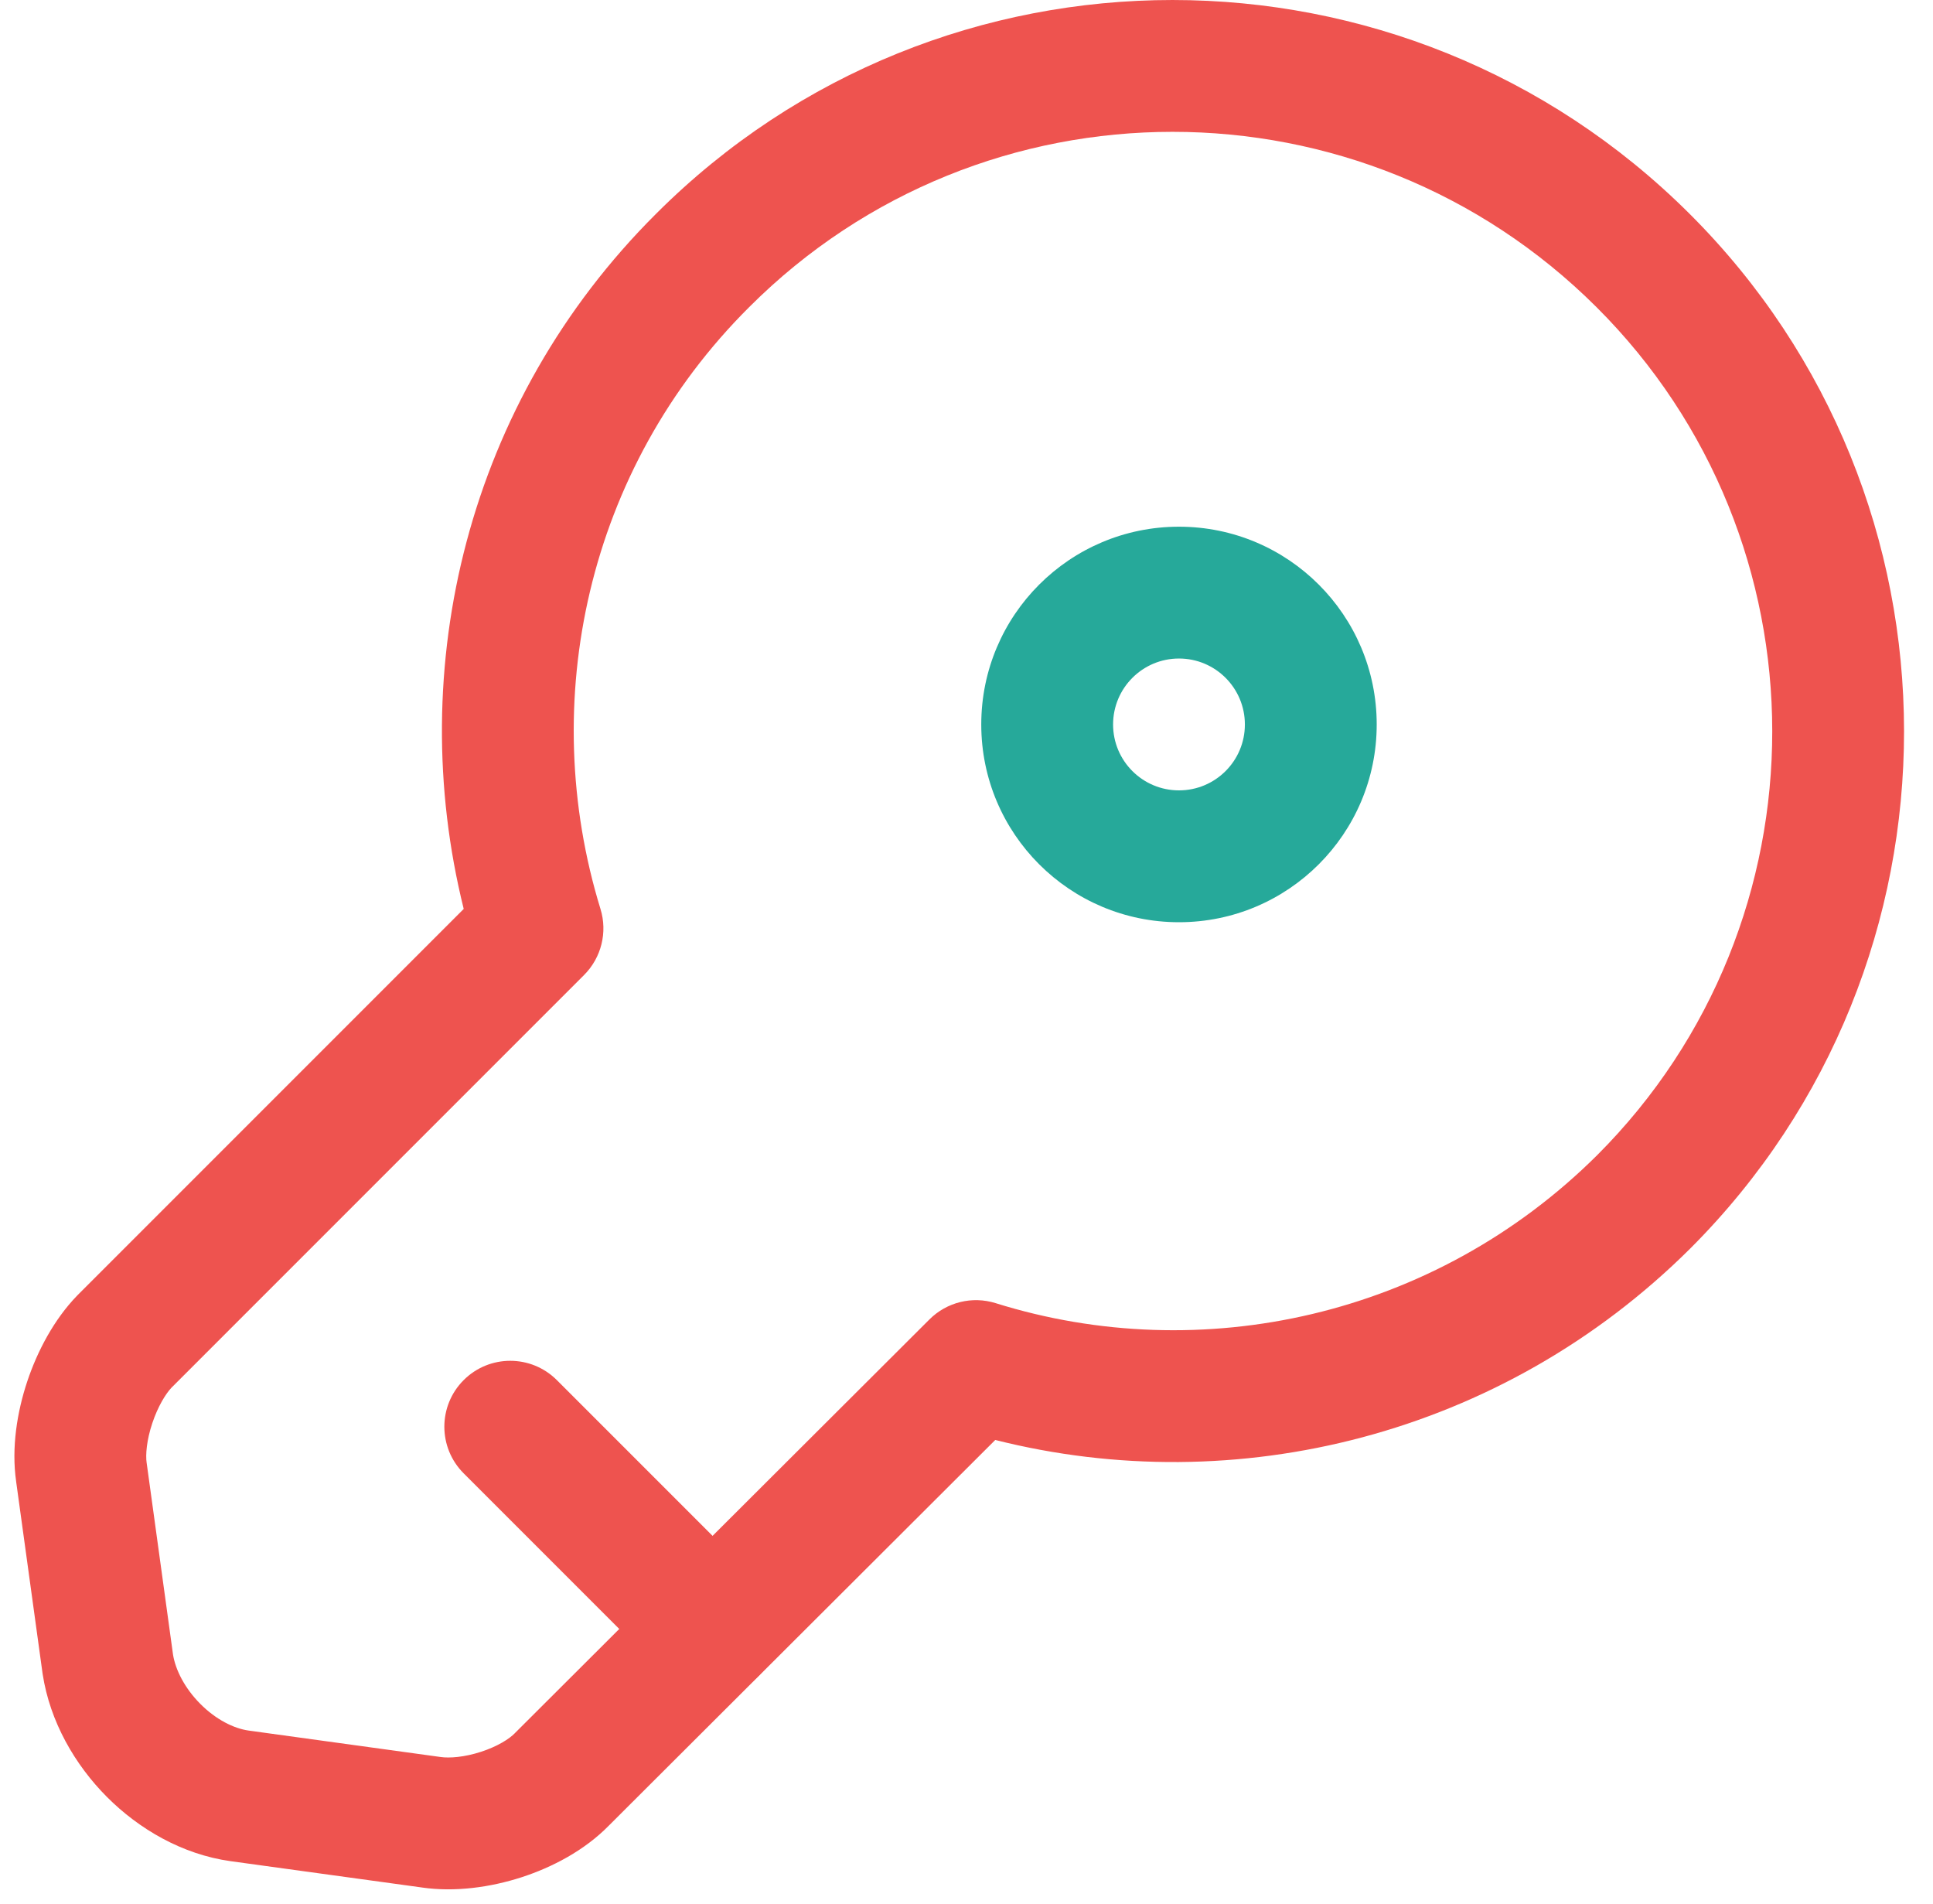
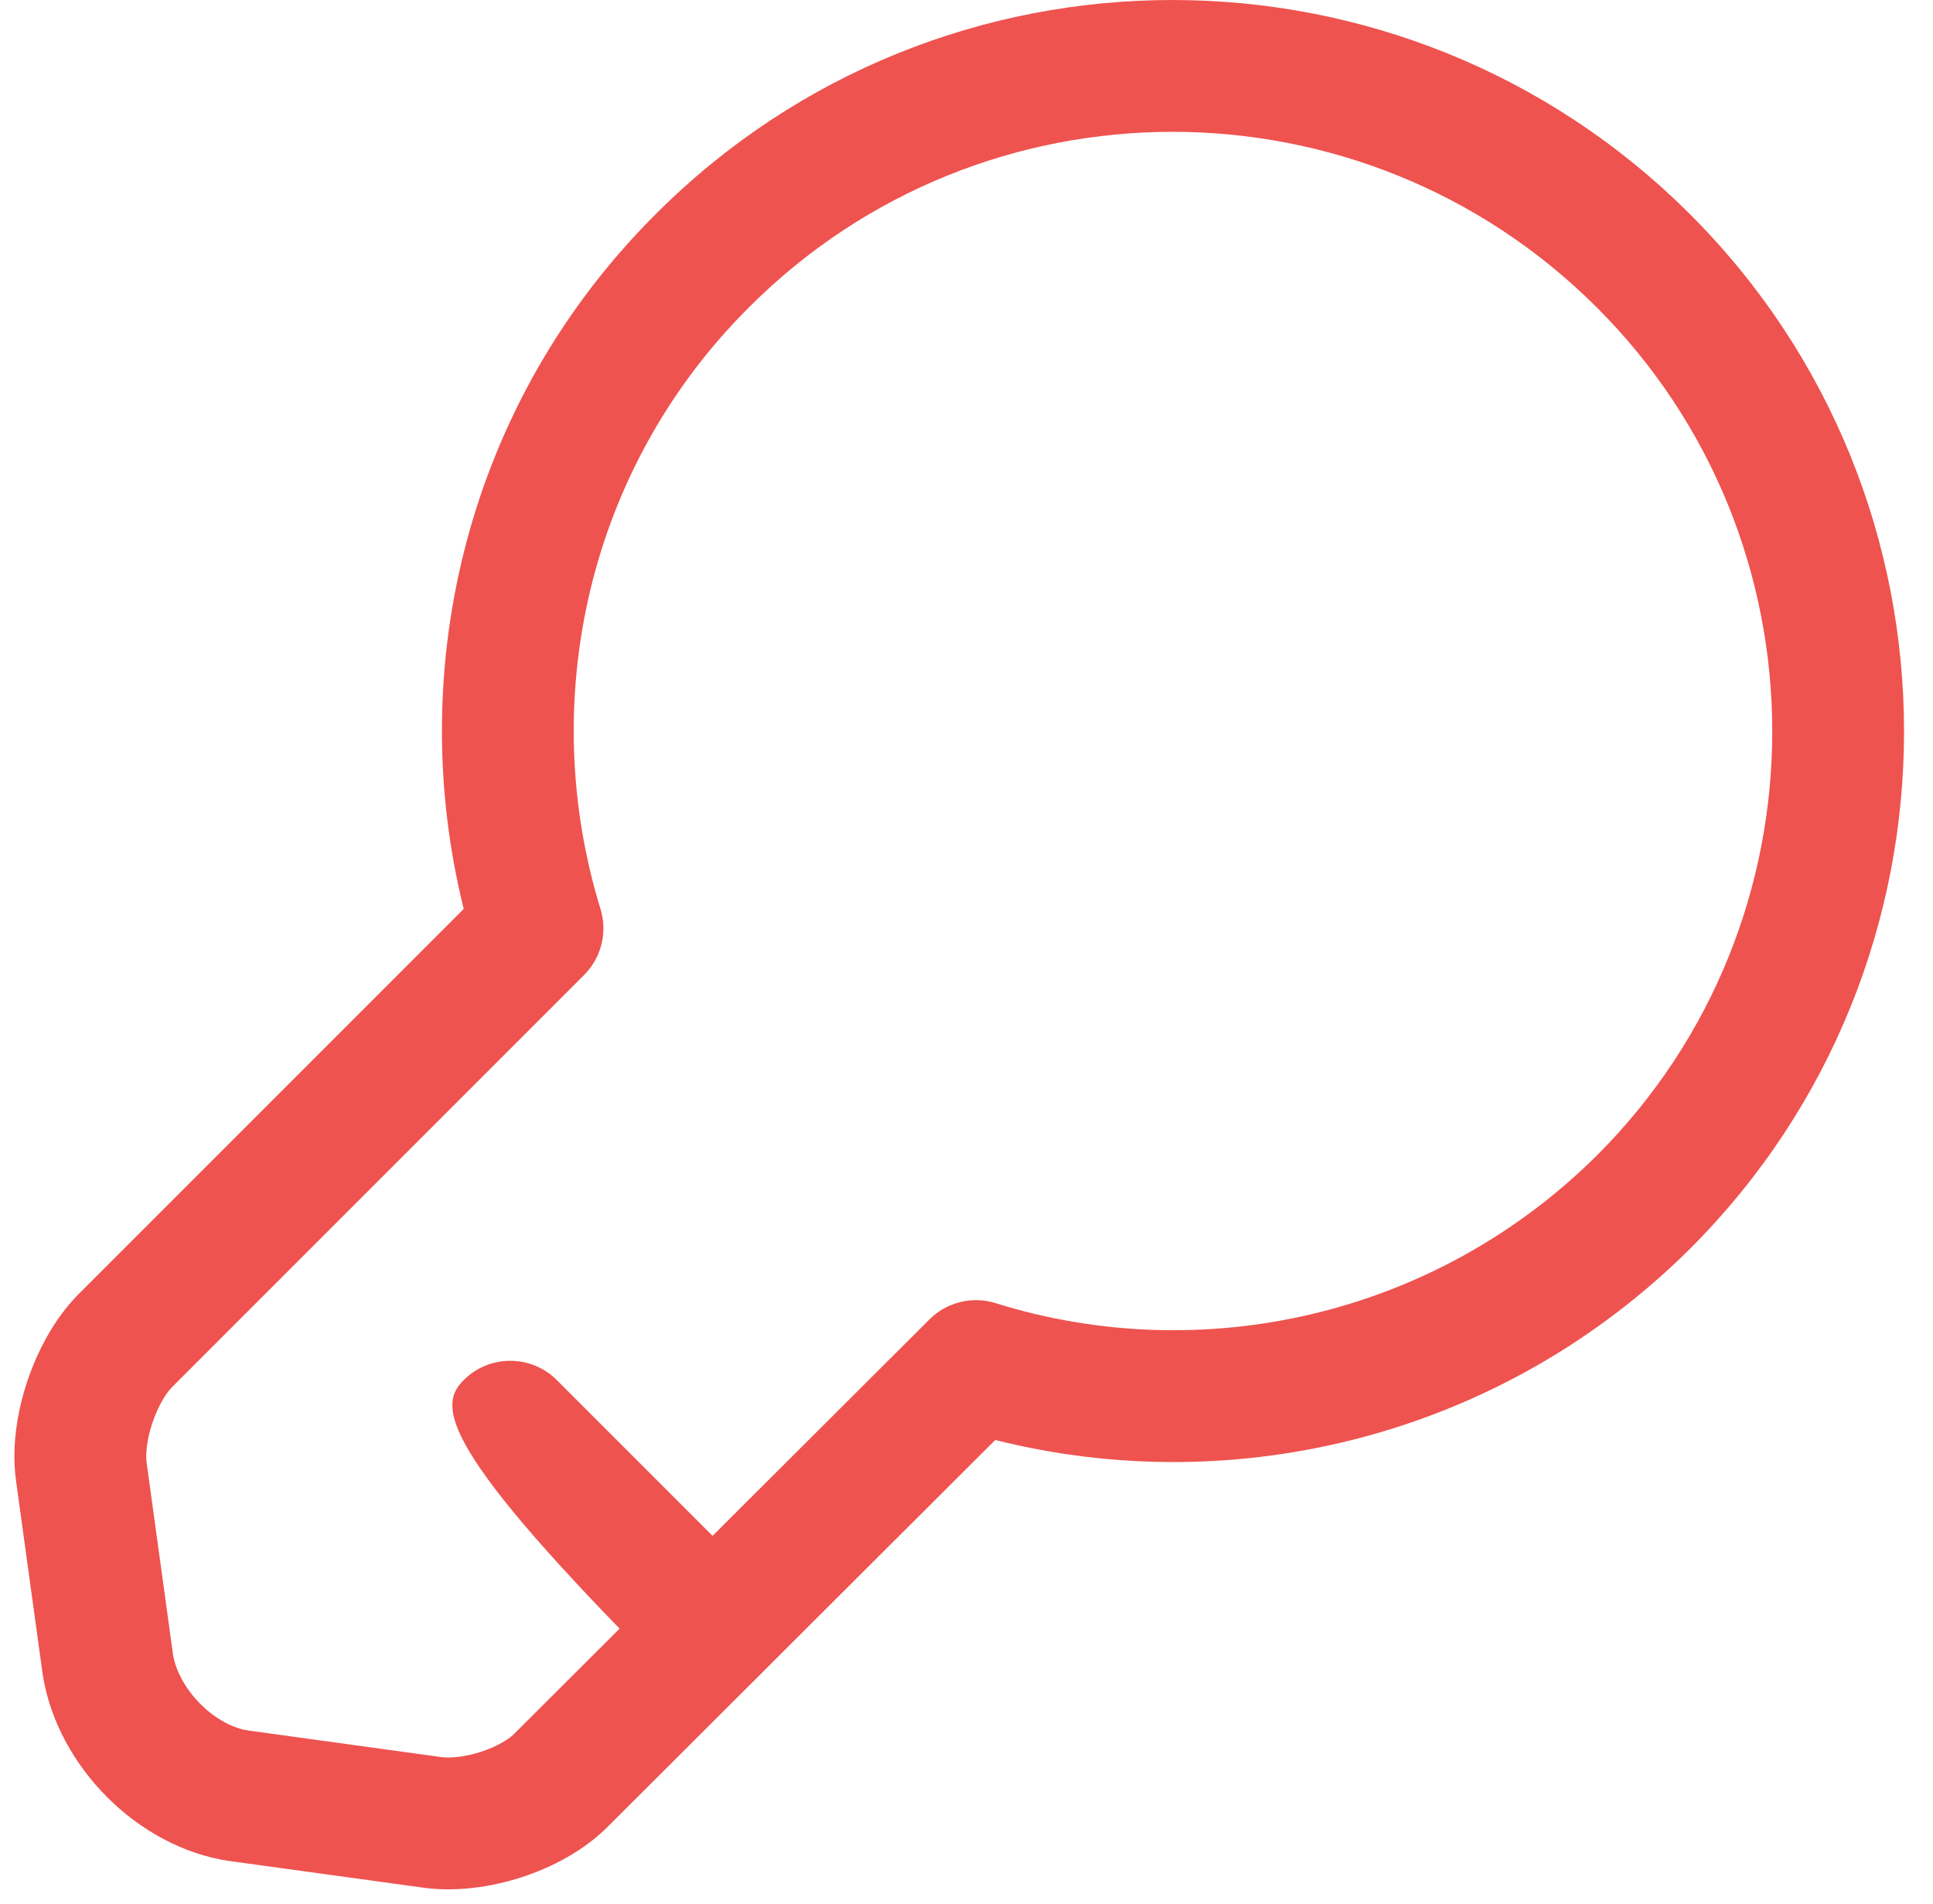
<svg xmlns="http://www.w3.org/2000/svg" width="66" height="65" viewBox="0 0 66 65" fill="none">
  <path fill-rule="evenodd" clip-rule="evenodd" d="M54.508 10.482C46.504 2.505 33.555 2.509 25.584 10.48L25.58 10.484C20.021 16.016 18.336 23.987 20.503 31.03C20.748 31.826 20.533 32.693 19.943 33.283L5.857 47.369C5.66 47.577 5.393 48.005 5.2 48.583C5.004 49.17 4.967 49.667 5.007 49.939L5.01 49.957L5.907 56.478C5.991 57.006 6.307 57.63 6.839 58.165C7.375 58.704 7.985 59.005 8.488 59.076L15.046 59.979C15.344 60.022 15.852 59.987 16.421 59.802C16.994 59.616 17.395 59.356 17.578 59.167L17.602 59.142L31.735 45.041C32.327 44.45 33.197 44.236 33.996 44.486C40.993 46.674 48.967 44.972 54.537 39.43C62.508 31.458 62.507 18.454 54.508 10.482ZM22.404 7.295C32.135 -2.434 47.928 -2.429 57.685 7.295C67.448 17.025 67.448 32.883 57.718 42.614L57.714 42.618C51.273 49.027 42.191 51.227 33.982 49.156L20.792 62.317C19.957 63.171 18.849 63.746 17.808 64.084C16.76 64.423 15.547 64.598 14.407 64.434C14.404 64.433 14.4 64.433 14.397 64.432L7.874 63.535C6.217 63.304 4.74 62.435 3.649 61.34C2.558 60.244 1.705 58.774 1.456 57.145L1.451 57.111L0.553 50.589C0.553 50.585 0.552 50.582 0.552 50.578C0.384 49.414 0.587 48.189 0.93 47.159C1.275 46.125 1.843 45.042 2.636 44.226L2.659 44.202L15.833 31.028C13.789 22.805 15.951 13.718 22.404 7.295Z" fill="#EE534F" />
-   <path fill-rule="evenodd" clip-rule="evenodd" d="M15.831 47.113C16.709 46.234 18.134 46.234 19.013 47.113L25.914 54.014C26.793 54.892 26.793 56.317 25.914 57.196C25.035 58.075 23.61 58.075 22.732 57.196L15.831 50.295C14.952 49.416 14.952 47.991 15.831 47.113Z" fill="#EE534F" />
-   <path fill-rule="evenodd" clip-rule="evenodd" d="M40.255 22.48C39.012 22.48 38.005 23.488 38.005 24.731C38.005 25.974 39.012 26.981 40.255 26.981C41.498 26.981 42.505 25.974 42.505 24.731C42.505 23.488 41.498 22.48 40.255 22.48ZM33.504 24.731C33.504 21.002 36.526 17.98 40.255 17.98C43.983 17.98 47.006 21.002 47.006 24.731C47.006 28.459 43.983 31.482 40.255 31.482C36.526 31.482 33.504 28.459 33.504 24.731Z" fill="#26A99A" />
+   <path fill-rule="evenodd" clip-rule="evenodd" d="M15.831 47.113C16.709 46.234 18.134 46.234 19.013 47.113L25.914 54.014C26.793 54.892 26.793 56.317 25.914 57.196C25.035 58.075 23.61 58.075 22.732 57.196C14.952 49.416 14.952 47.991 15.831 47.113Z" fill="#EE534F" />
</svg>